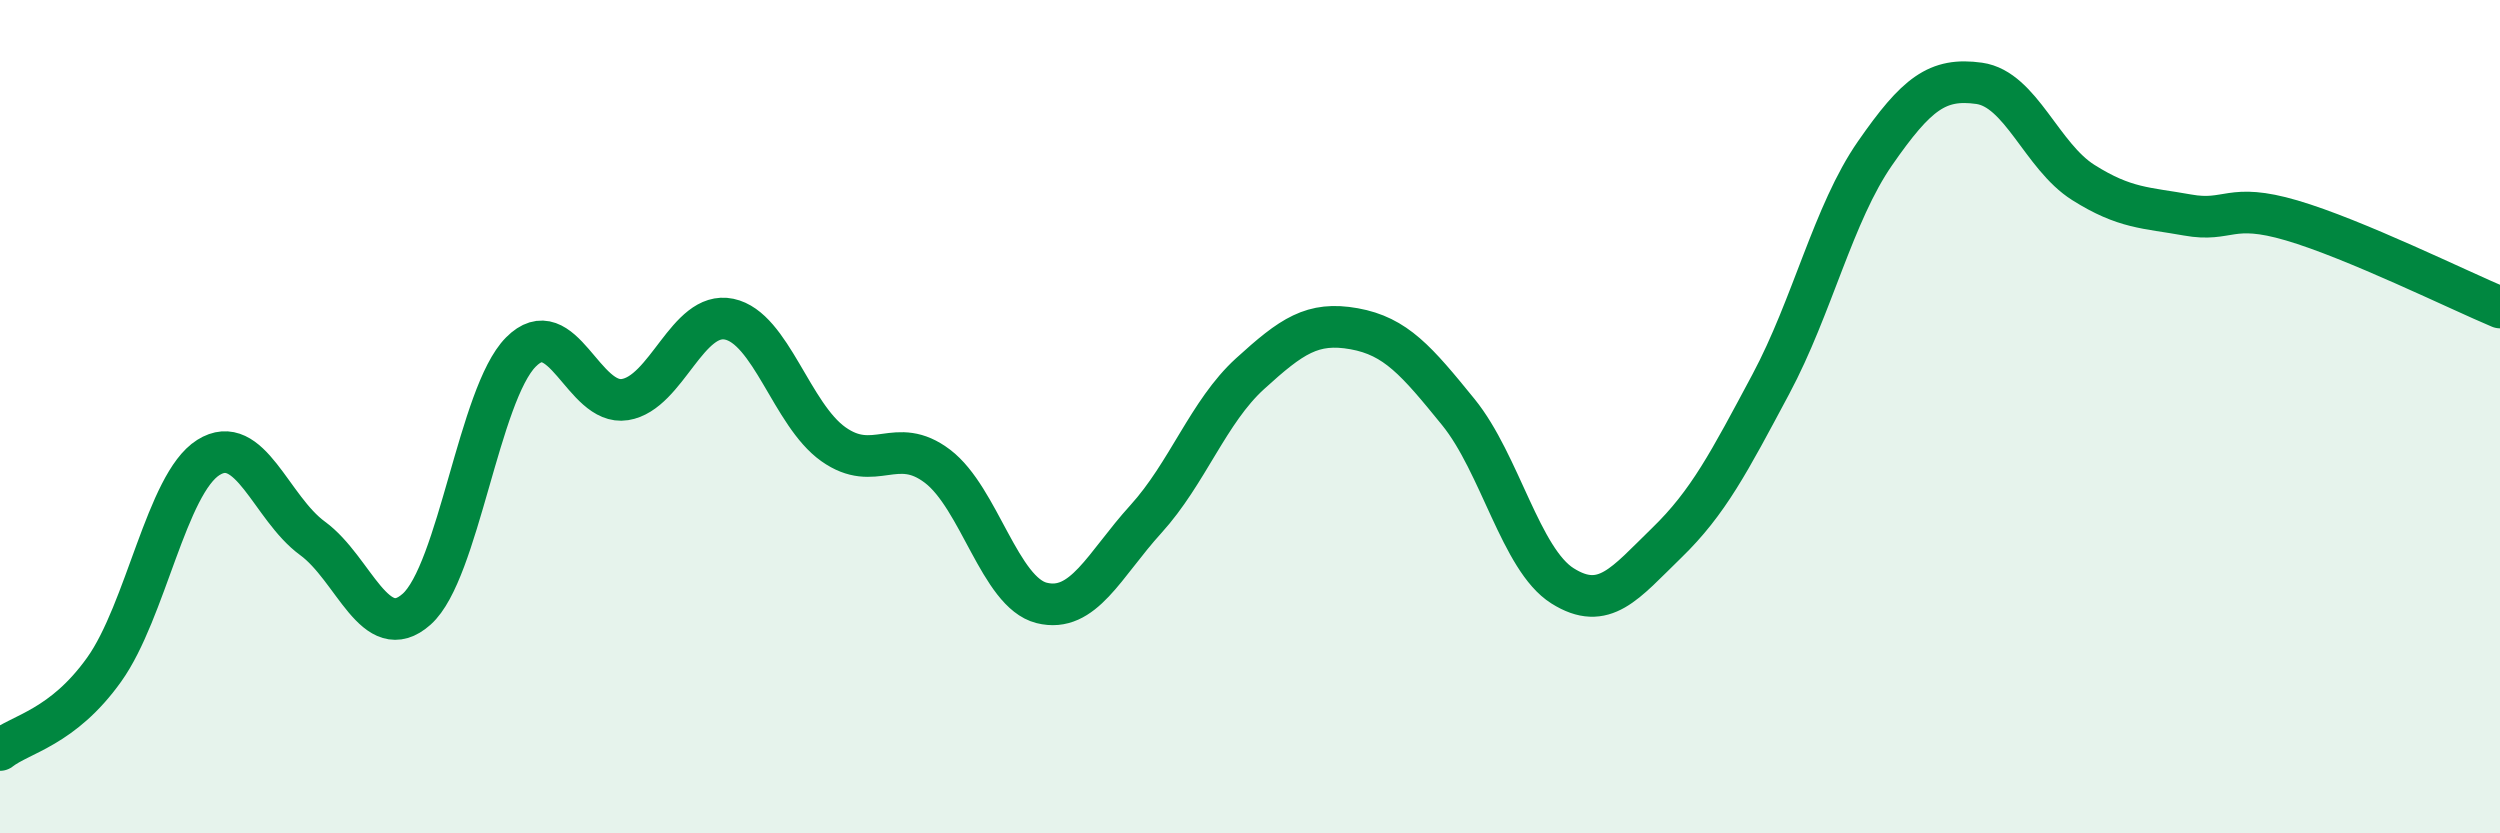
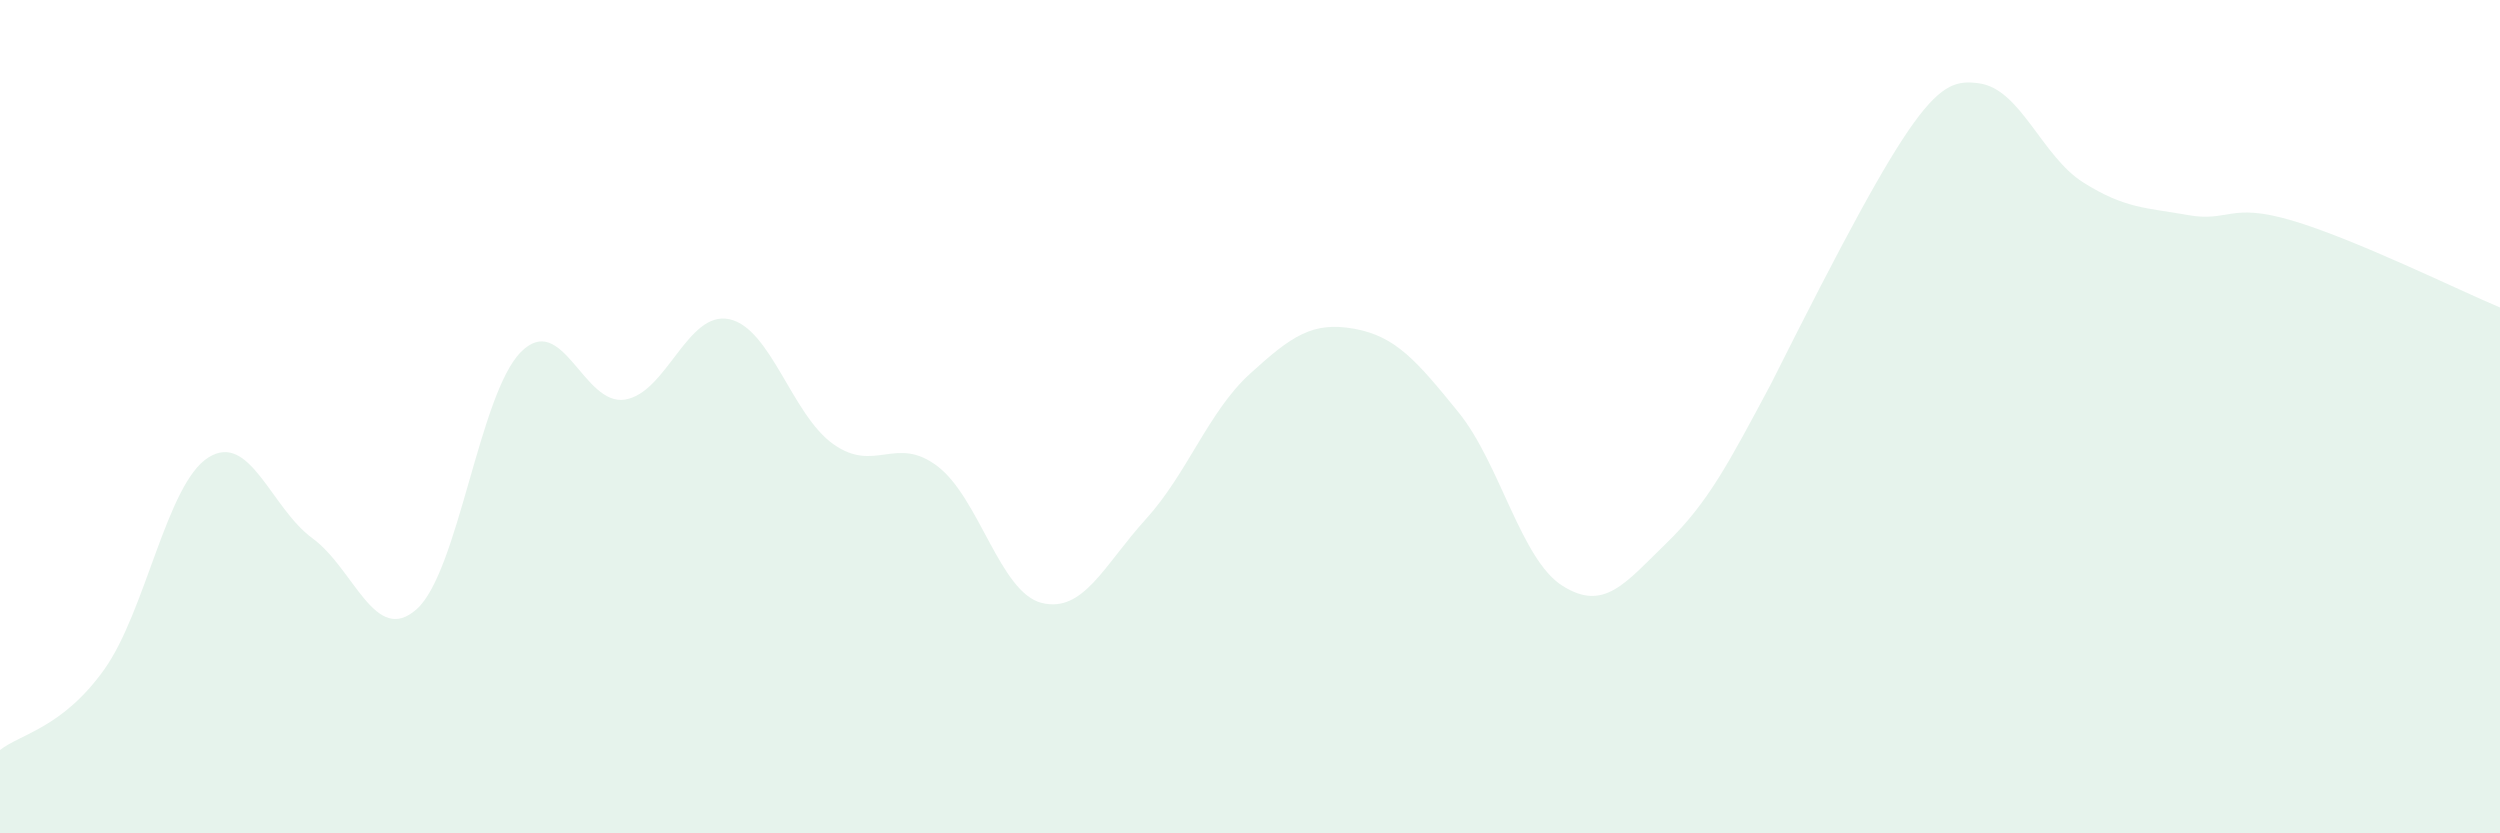
<svg xmlns="http://www.w3.org/2000/svg" width="60" height="20" viewBox="0 0 60 20">
-   <path d="M 0,18 C 0.5,17.61 1.5,17.47 2.5,16.07 C 3.5,14.67 4,11.61 5,10.98 C 6,10.35 6.5,12.19 7.5,12.92 C 8.5,13.65 9,15.51 10,14.62 C 11,13.73 11.5,9.46 12.5,8.45 C 13.5,7.44 14,9.75 15,9.59 C 16,9.43 16.5,7.45 17.5,7.66 C 18.5,7.87 19,9.95 20,10.66 C 21,11.37 21.5,10.43 22.5,11.19 C 23.5,11.95 24,14.22 25,14.47 C 26,14.72 26.5,13.56 27.5,12.46 C 28.5,11.36 29,9.88 30,8.97 C 31,8.06 31.5,7.71 32.5,7.89 C 33.5,8.07 34,8.66 35,9.89 C 36,11.12 36.5,13.43 37.5,14.06 C 38.5,14.69 39,14 40,13.03 C 41,12.06 41.5,11.09 42.5,9.22 C 43.5,7.35 44,5.12 45,3.68 C 46,2.24 46.5,1.86 47.5,2 C 48.5,2.14 49,3.75 50,4.38 C 51,5.01 51.5,4.98 52.5,5.16 C 53.5,5.34 53.5,4.85 55,5.29 C 56.5,5.73 59,6.96 60,7.38L60 20L0 20Z" fill="#008740" opacity="0.1" stroke-linecap="round" stroke-linejoin="round" />
-   <path d="M 0,18 C 0.5,17.61 1.5,17.47 2.5,16.07 C 3.5,14.67 4,11.61 5,10.98 C 6,10.35 6.5,12.19 7.5,12.92 C 8.5,13.65 9,15.51 10,14.62 C 11,13.73 11.5,9.46 12.5,8.45 C 13.5,7.44 14,9.75 15,9.59 C 16,9.43 16.5,7.45 17.5,7.66 C 18.5,7.87 19,9.95 20,10.66 C 21,11.37 21.5,10.43 22.5,11.19 C 23.5,11.95 24,14.22 25,14.47 C 26,14.72 26.5,13.56 27.5,12.46 C 28.5,11.36 29,9.88 30,8.97 C 31,8.06 31.5,7.71 32.5,7.89 C 33.5,8.07 34,8.66 35,9.89 C 36,11.12 36.5,13.43 37.5,14.06 C 38.5,14.69 39,14 40,13.03 C 41,12.06 41.5,11.09 42.5,9.22 C 43.5,7.35 44,5.12 45,3.68 C 46,2.24 46.5,1.86 47.5,2 C 48.5,2.14 49,3.75 50,4.38 C 51,5.01 51.5,4.98 52.5,5.16 C 53.5,5.34 53.5,4.85 55,5.29 C 56.5,5.73 59,6.96 60,7.38" stroke="#008740" stroke-width="1" fill="none" stroke-linecap="round" stroke-linejoin="round" />
+   <path d="M 0,18 C 0.5,17.61 1.5,17.47 2.5,16.07 C 3.5,14.67 4,11.61 5,10.98 C 6,10.35 6.5,12.19 7.5,12.92 C 8.5,13.65 9,15.51 10,14.62 C 11,13.73 11.5,9.46 12.5,8.45 C 13.5,7.44 14,9.75 15,9.59 C 16,9.43 16.5,7.45 17.5,7.66 C 18.5,7.87 19,9.95 20,10.66 C 21,11.37 21.5,10.43 22.5,11.19 C 23.5,11.95 24,14.22 25,14.47 C 26,14.72 26.5,13.56 27.5,12.46 C 28.5,11.36 29,9.88 30,8.97 C 31,8.06 31.5,7.71 32.5,7.89 C 33.5,8.07 34,8.66 35,9.89 C 36,11.12 36.5,13.43 37.5,14.06 C 38.5,14.69 39,14 40,13.03 C 41,12.06 41.5,11.09 42.5,9.22 C 46,2.24 46.5,1.86 47.5,2 C 48.5,2.14 49,3.75 50,4.38 C 51,5.01 51.5,4.98 52.5,5.16 C 53.5,5.34 53.5,4.85 55,5.29 C 56.5,5.73 59,6.96 60,7.38L60 20L0 20Z" fill="#008740" opacity="0.1" stroke-linecap="round" stroke-linejoin="round" />
</svg>